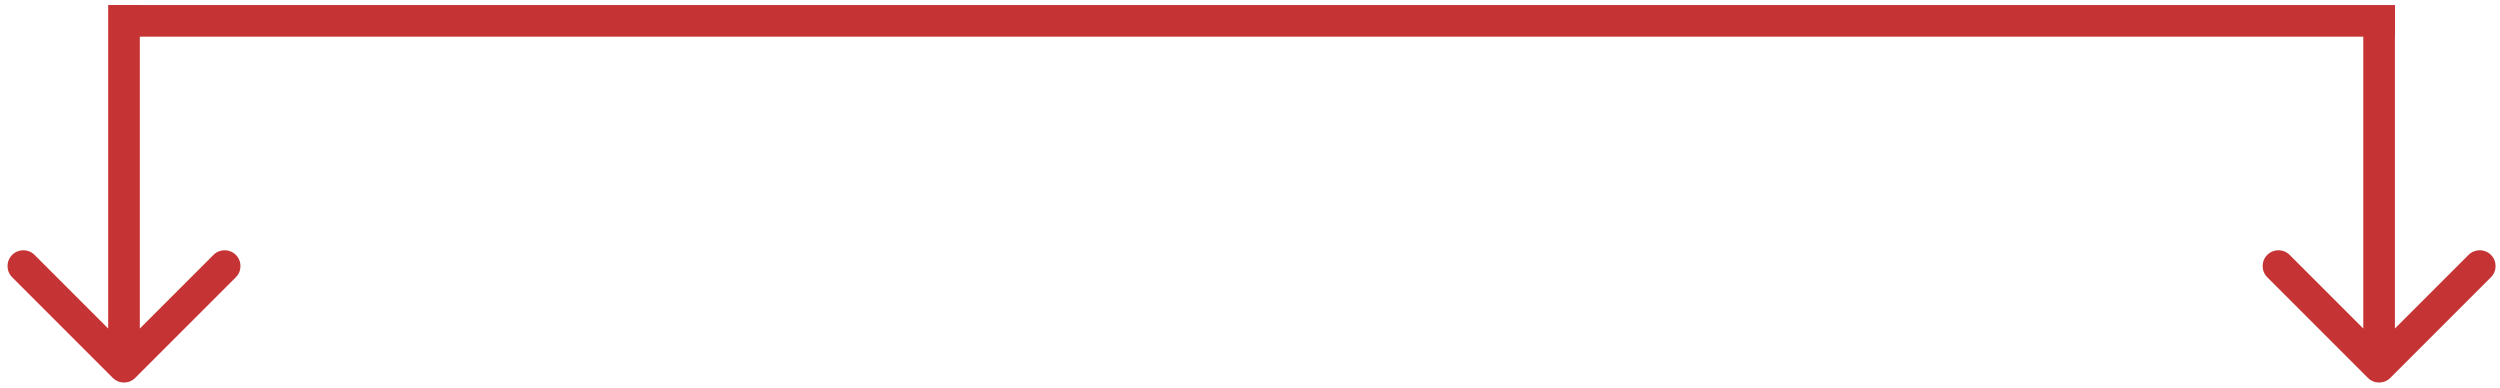
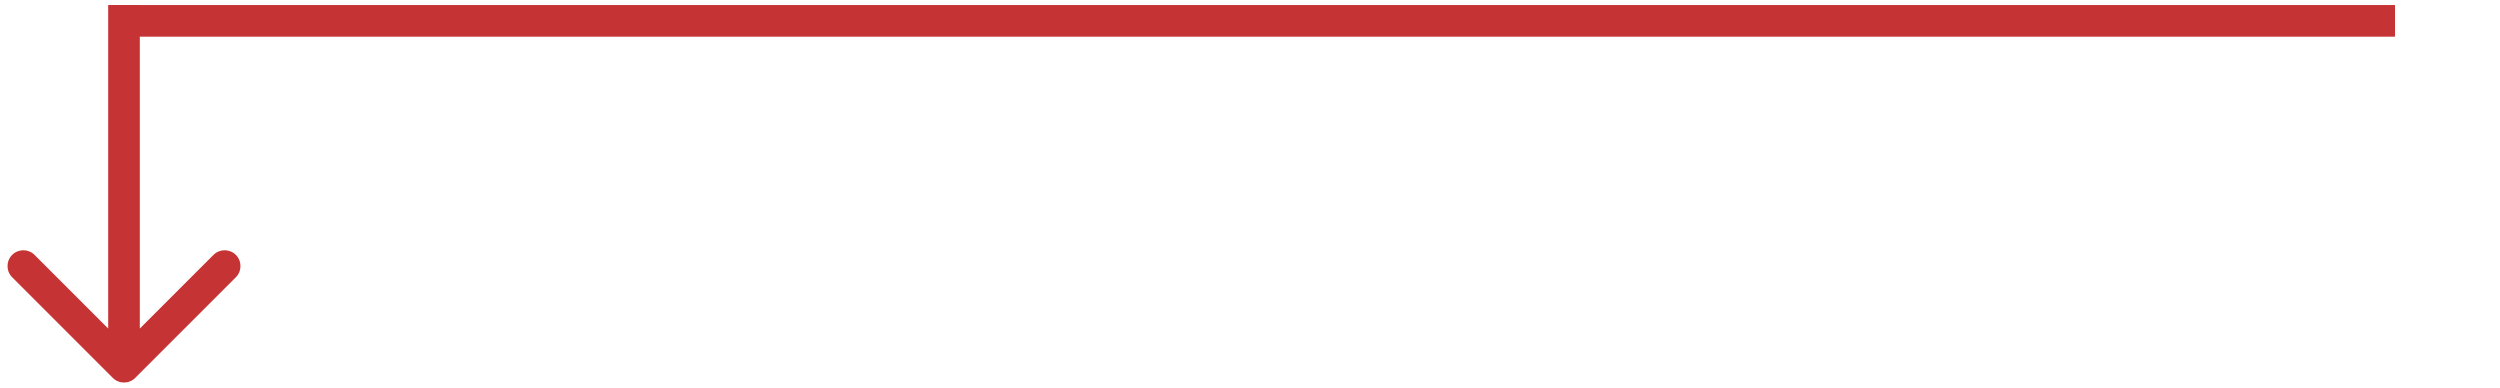
<svg xmlns="http://www.w3.org/2000/svg" width="245" height="38" viewBox="0 0 245 38" fill="none">
  <path d="M11.056 37.035C11.662 37.64 12.643 37.64 13.248 37.035L23.113 27.171C23.718 26.566 23.718 25.584 23.113 24.979C22.507 24.373 21.526 24.373 20.921 24.979L12.152 33.747L3.384 24.979C2.779 24.373 1.798 24.373 1.192 24.979C0.587 25.584 0.587 26.566 1.192 27.171L11.056 37.035ZM10.602 0.492L10.602 35.939L13.702 35.939L13.702 0.492L10.602 0.492Z" fill="#C63334" />
-   <path d="M232.056 37.035C232.662 37.64 233.643 37.64 234.248 37.035L244.112 27.171C244.718 26.566 244.718 25.584 244.112 24.979C243.507 24.373 242.526 24.373 241.92 24.979L233.152 33.747L224.384 24.979C223.779 24.373 222.798 24.373 222.192 24.979C221.587 25.584 221.587 26.566 222.192 27.171L232.056 37.035ZM231.602 0.781V35.939H234.702V0.781L231.602 0.781Z" fill="#C63334" />
  <line x1="12.152" y1="2.044" x2="234.711" y2="2.044" stroke="#C63334" stroke-width="3.1" />
</svg>